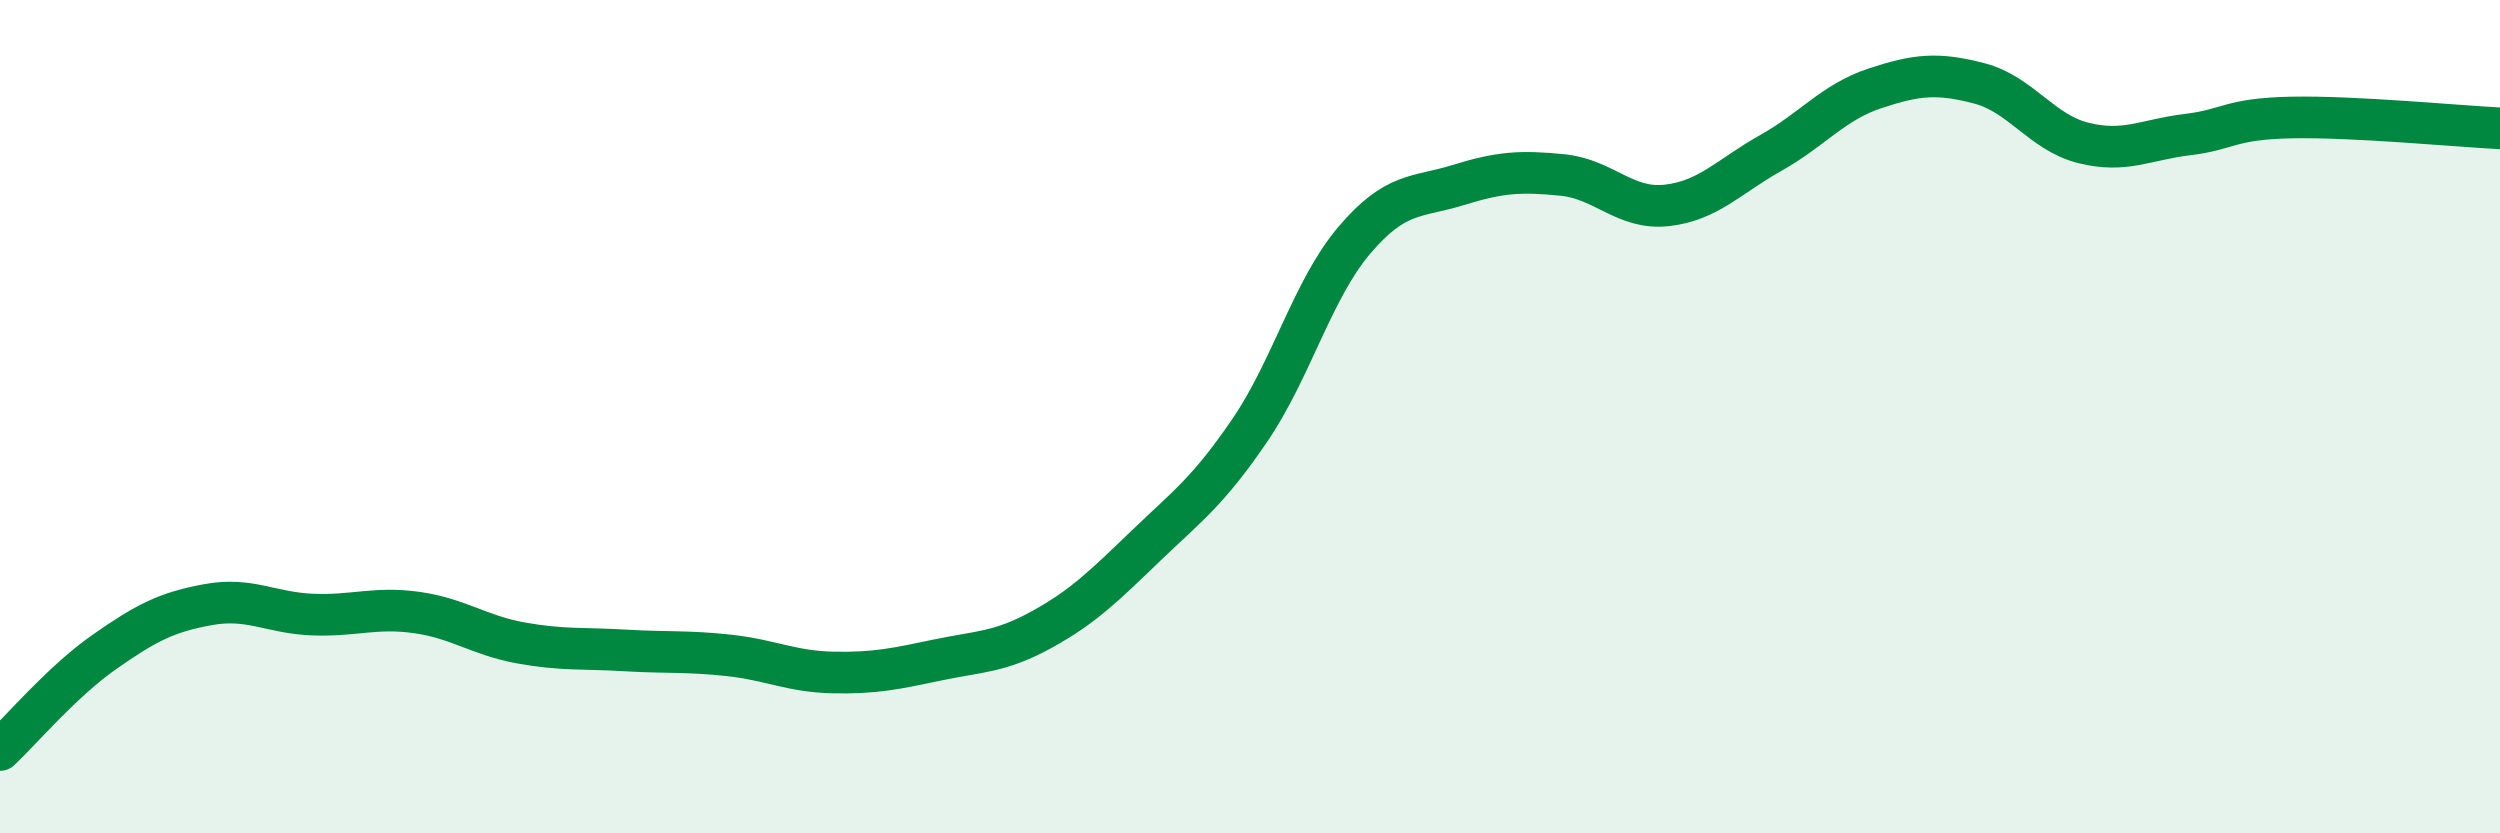
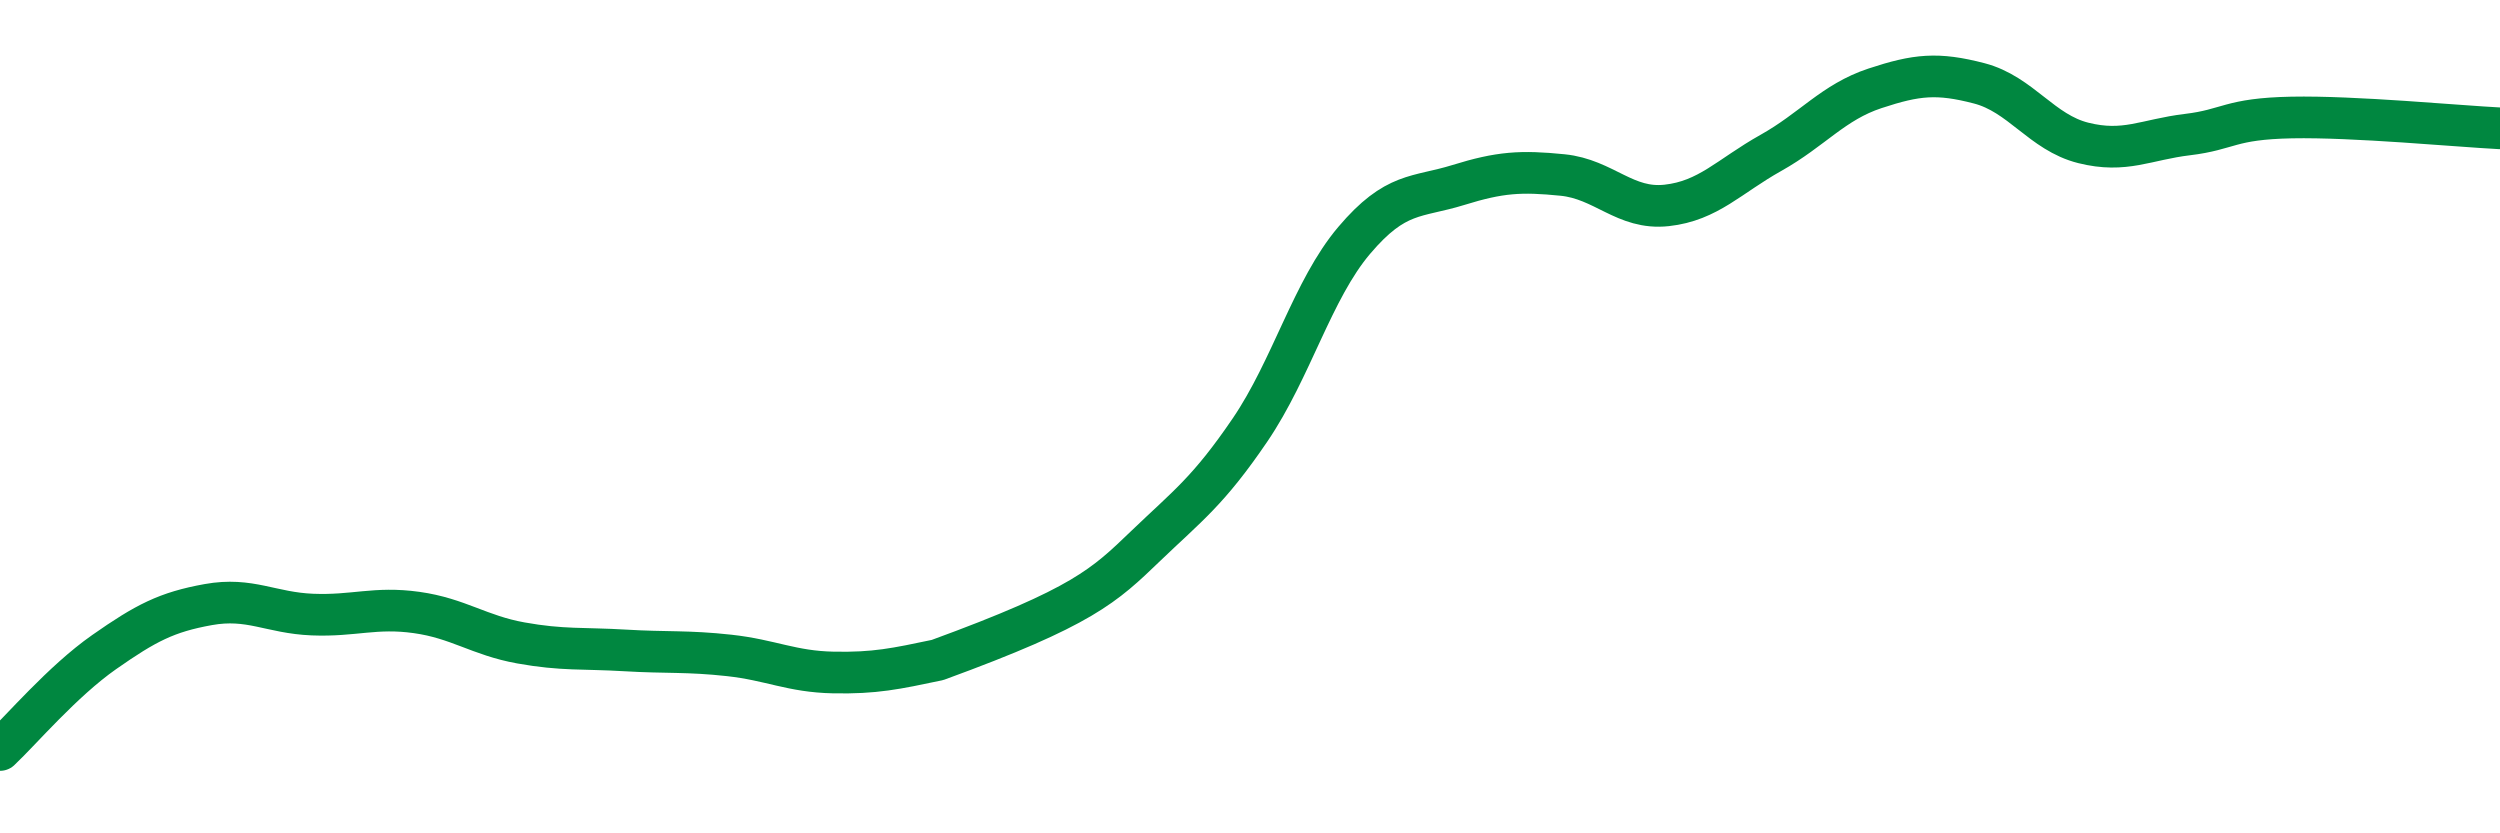
<svg xmlns="http://www.w3.org/2000/svg" width="60" height="20" viewBox="0 0 60 20">
-   <path d="M 0,18 C 0.5,17.53 1.5,16.35 2.5,15.65 C 3.5,14.95 4,14.69 5,14.51 C 6,14.33 6.5,14.71 7.5,14.75 C 8.5,14.79 9,14.56 10,14.7 C 11,14.84 11.5,15.25 12.5,15.43 C 13.5,15.61 14,15.55 15,15.61 C 16,15.67 16.5,15.62 17.5,15.73 C 18.5,15.84 19,16.12 20,16.14 C 21,16.16 21.5,16.05 22.5,15.84 C 23.5,15.63 24,15.66 25,15.11 C 26,14.56 26.5,14.06 27.5,13.1 C 28.5,12.14 29,11.79 30,10.32 C 31,8.85 31.5,6.95 32.5,5.77 C 33.5,4.59 34,4.75 35,4.44 C 36,4.13 36.5,4.1 37.5,4.2 C 38.5,4.3 39,5.04 40,4.93 C 41,4.82 41.5,4.23 42.5,3.67 C 43.5,3.11 44,2.45 45,2.12 C 46,1.79 46.5,1.74 47.5,2 C 48.5,2.26 49,3.18 50,3.43 C 51,3.68 51.5,3.35 52.5,3.23 C 53.5,3.11 53.5,2.85 55,2.82 C 56.5,2.79 59,3.03 60,3.08L60 20L0 20Z" fill="#008740" opacity="0.1" stroke-linecap="round" stroke-linejoin="round" />
-   <path d="M 0,18 C 0.5,17.53 1.5,16.35 2.5,15.65 C 3.5,14.95 4,14.69 5,14.51 C 6,14.33 6.5,14.71 7.5,14.75 C 8.5,14.79 9,14.56 10,14.7 C 11,14.84 11.5,15.25 12.5,15.43 C 13.5,15.61 14,15.55 15,15.61 C 16,15.67 16.5,15.62 17.5,15.73 C 18.5,15.84 19,16.12 20,16.14 C 21,16.16 21.5,16.05 22.5,15.84 C 23.5,15.63 24,15.66 25,15.11 C 26,14.56 26.5,14.06 27.5,13.1 C 28.5,12.14 29,11.79 30,10.32 C 31,8.85 31.5,6.95 32.5,5.77 C 33.5,4.59 34,4.75 35,4.44 C 36,4.13 36.5,4.1 37.5,4.2 C 38.5,4.3 39,5.04 40,4.93 C 41,4.82 41.5,4.23 42.5,3.67 C 43.5,3.11 44,2.45 45,2.12 C 46,1.79 46.5,1.74 47.5,2 C 48.5,2.26 49,3.18 50,3.43 C 51,3.68 51.5,3.35 52.5,3.23 C 53.5,3.11 53.5,2.85 55,2.82 C 56.5,2.79 59,3.03 60,3.08" stroke="#008740" stroke-width="1" fill="none" stroke-linecap="round" stroke-linejoin="round" />
+   <path d="M 0,18 C 0.5,17.53 1.5,16.35 2.5,15.65 C 3.5,14.95 4,14.69 5,14.51 C 6,14.33 6.5,14.71 7.5,14.75 C 8.5,14.79 9,14.56 10,14.7 C 11,14.84 11.5,15.25 12.5,15.43 C 13.5,15.61 14,15.55 15,15.61 C 16,15.67 16.5,15.62 17.5,15.73 C 18.5,15.84 19,16.12 20,16.14 C 21,16.16 21.5,16.05 22.5,15.84 C 26,14.56 26.5,14.06 27.5,13.1 C 28.5,12.14 29,11.79 30,10.32 C 31,8.85 31.5,6.95 32.5,5.77 C 33.5,4.59 34,4.75 35,4.44 C 36,4.13 36.5,4.1 37.5,4.2 C 38.5,4.3 39,5.04 40,4.93 C 41,4.82 41.5,4.23 42.5,3.67 C 43.5,3.11 44,2.45 45,2.12 C 46,1.79 46.5,1.74 47.5,2 C 48.5,2.26 49,3.18 50,3.43 C 51,3.68 51.5,3.35 52.5,3.23 C 53.5,3.11 53.5,2.85 55,2.82 C 56.5,2.79 59,3.03 60,3.08" stroke="#008740" stroke-width="1" fill="none" stroke-linecap="round" stroke-linejoin="round" />
</svg>